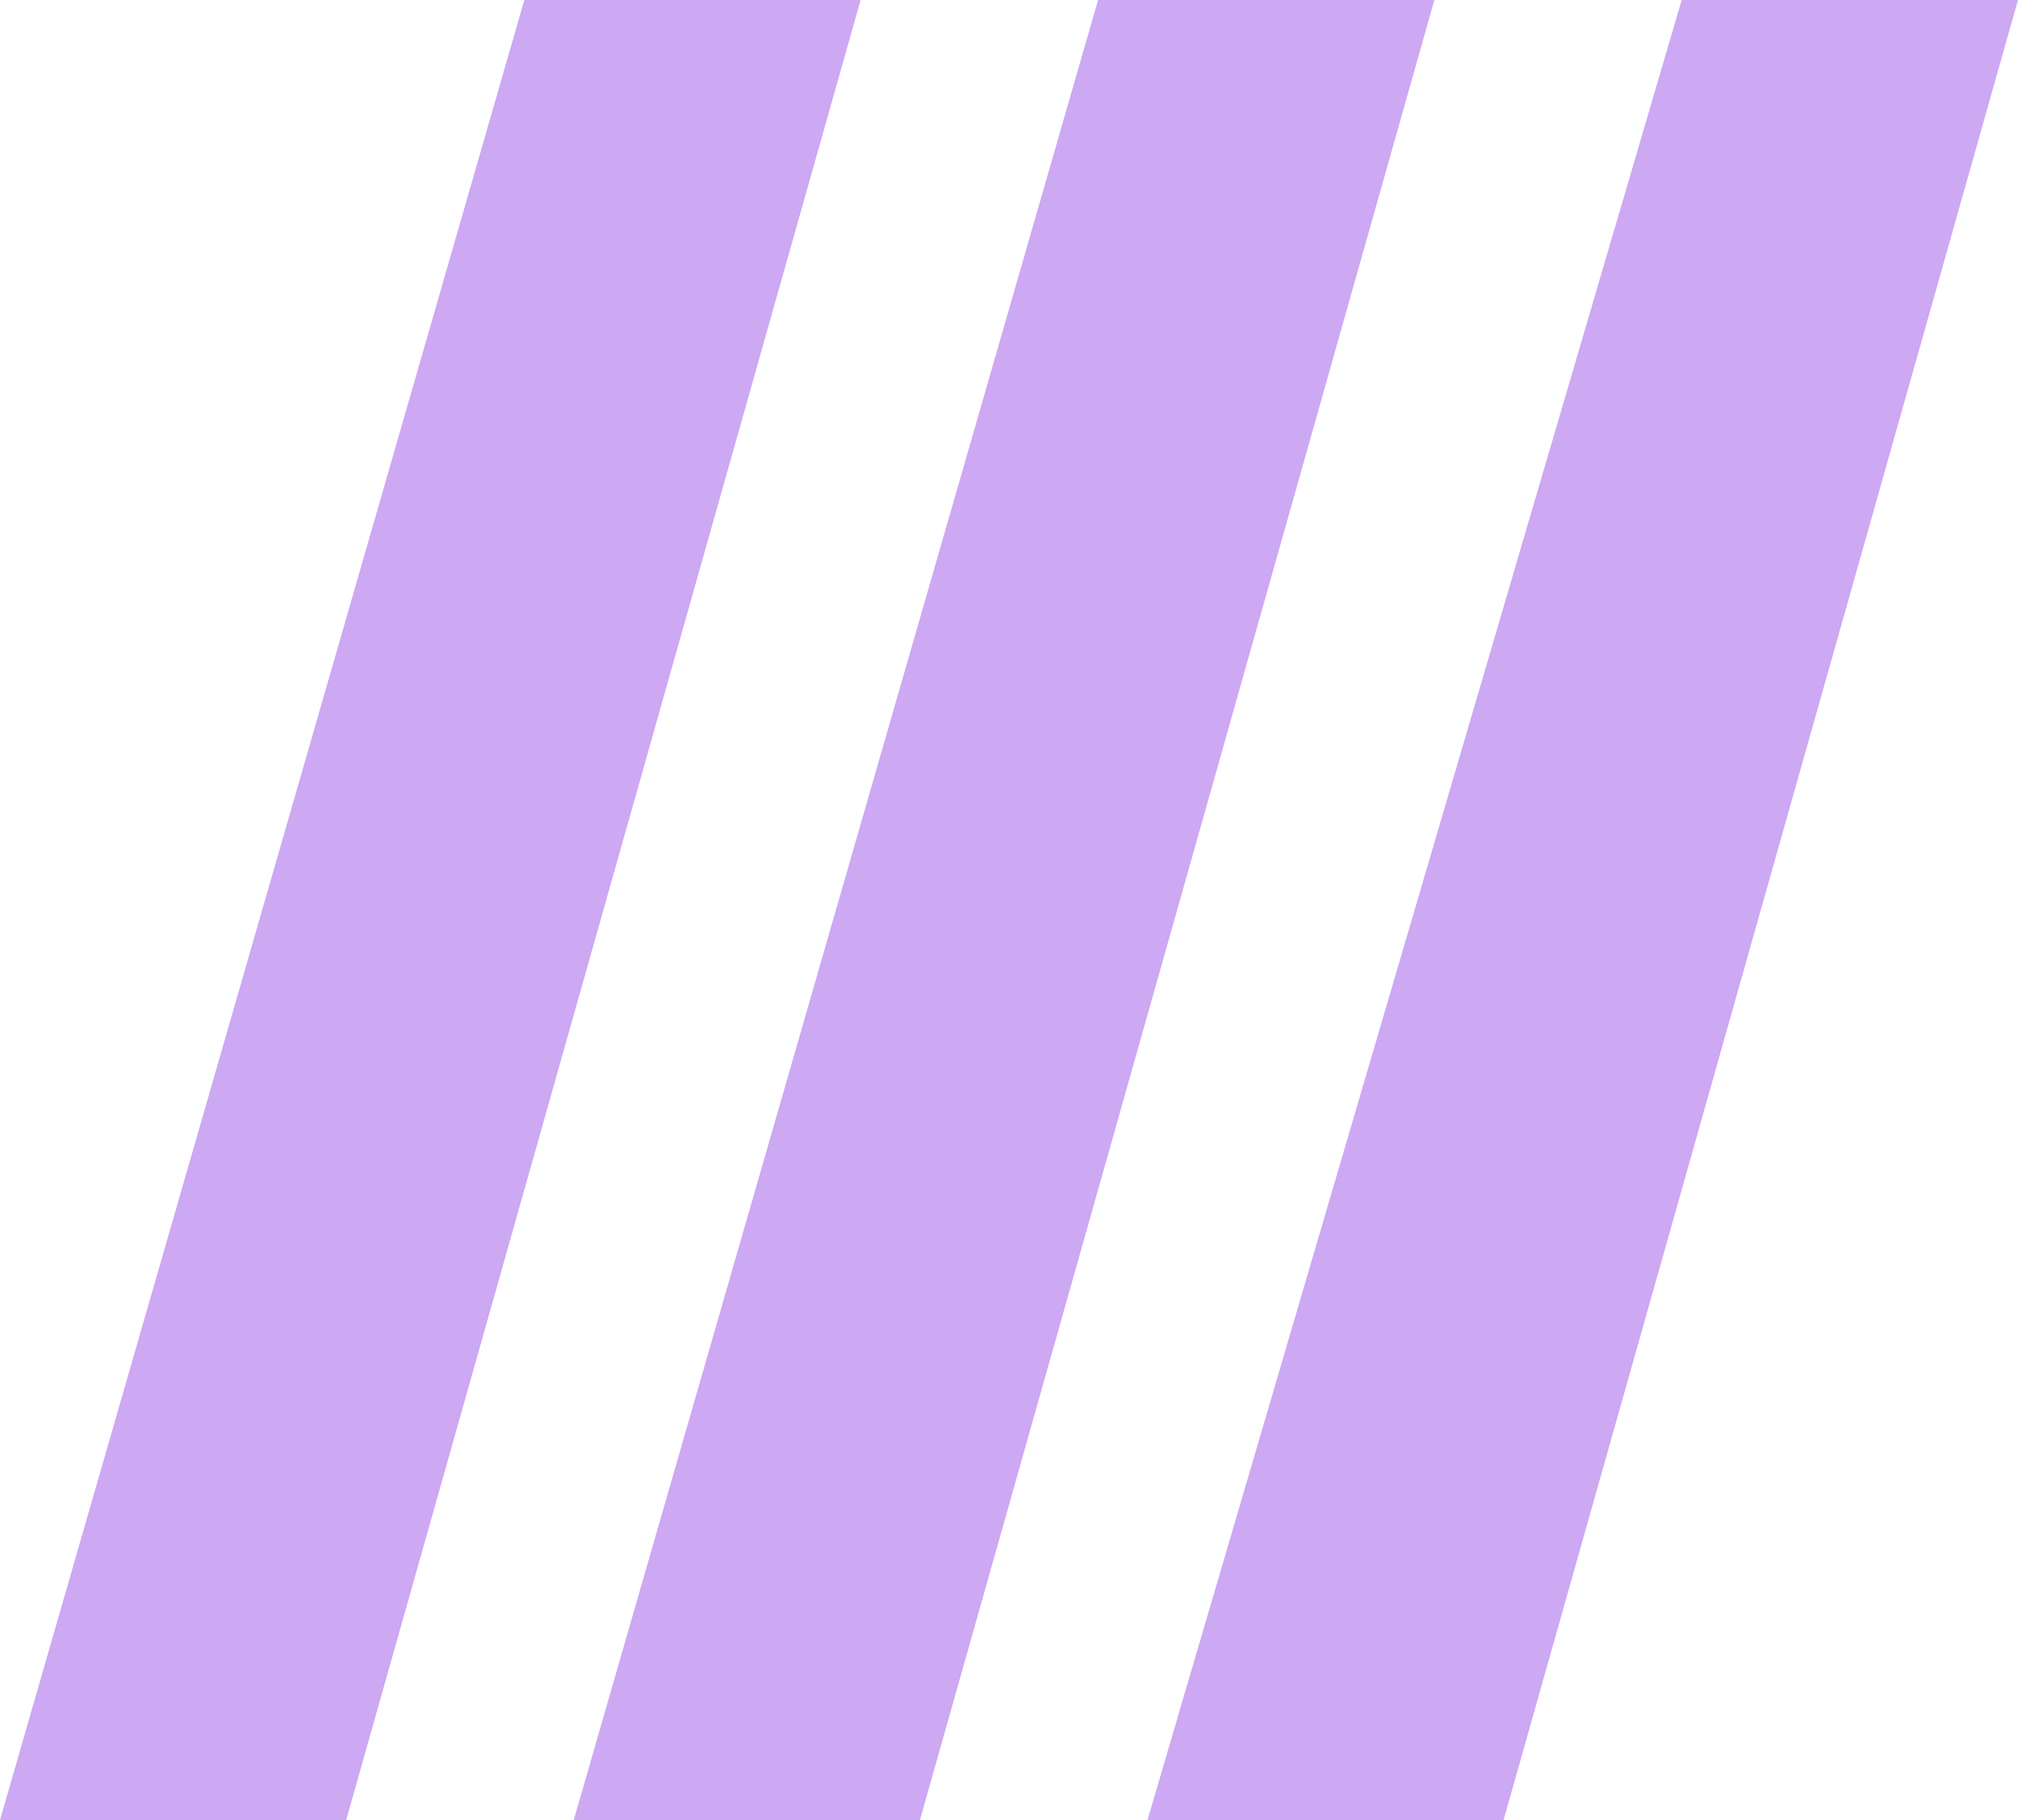
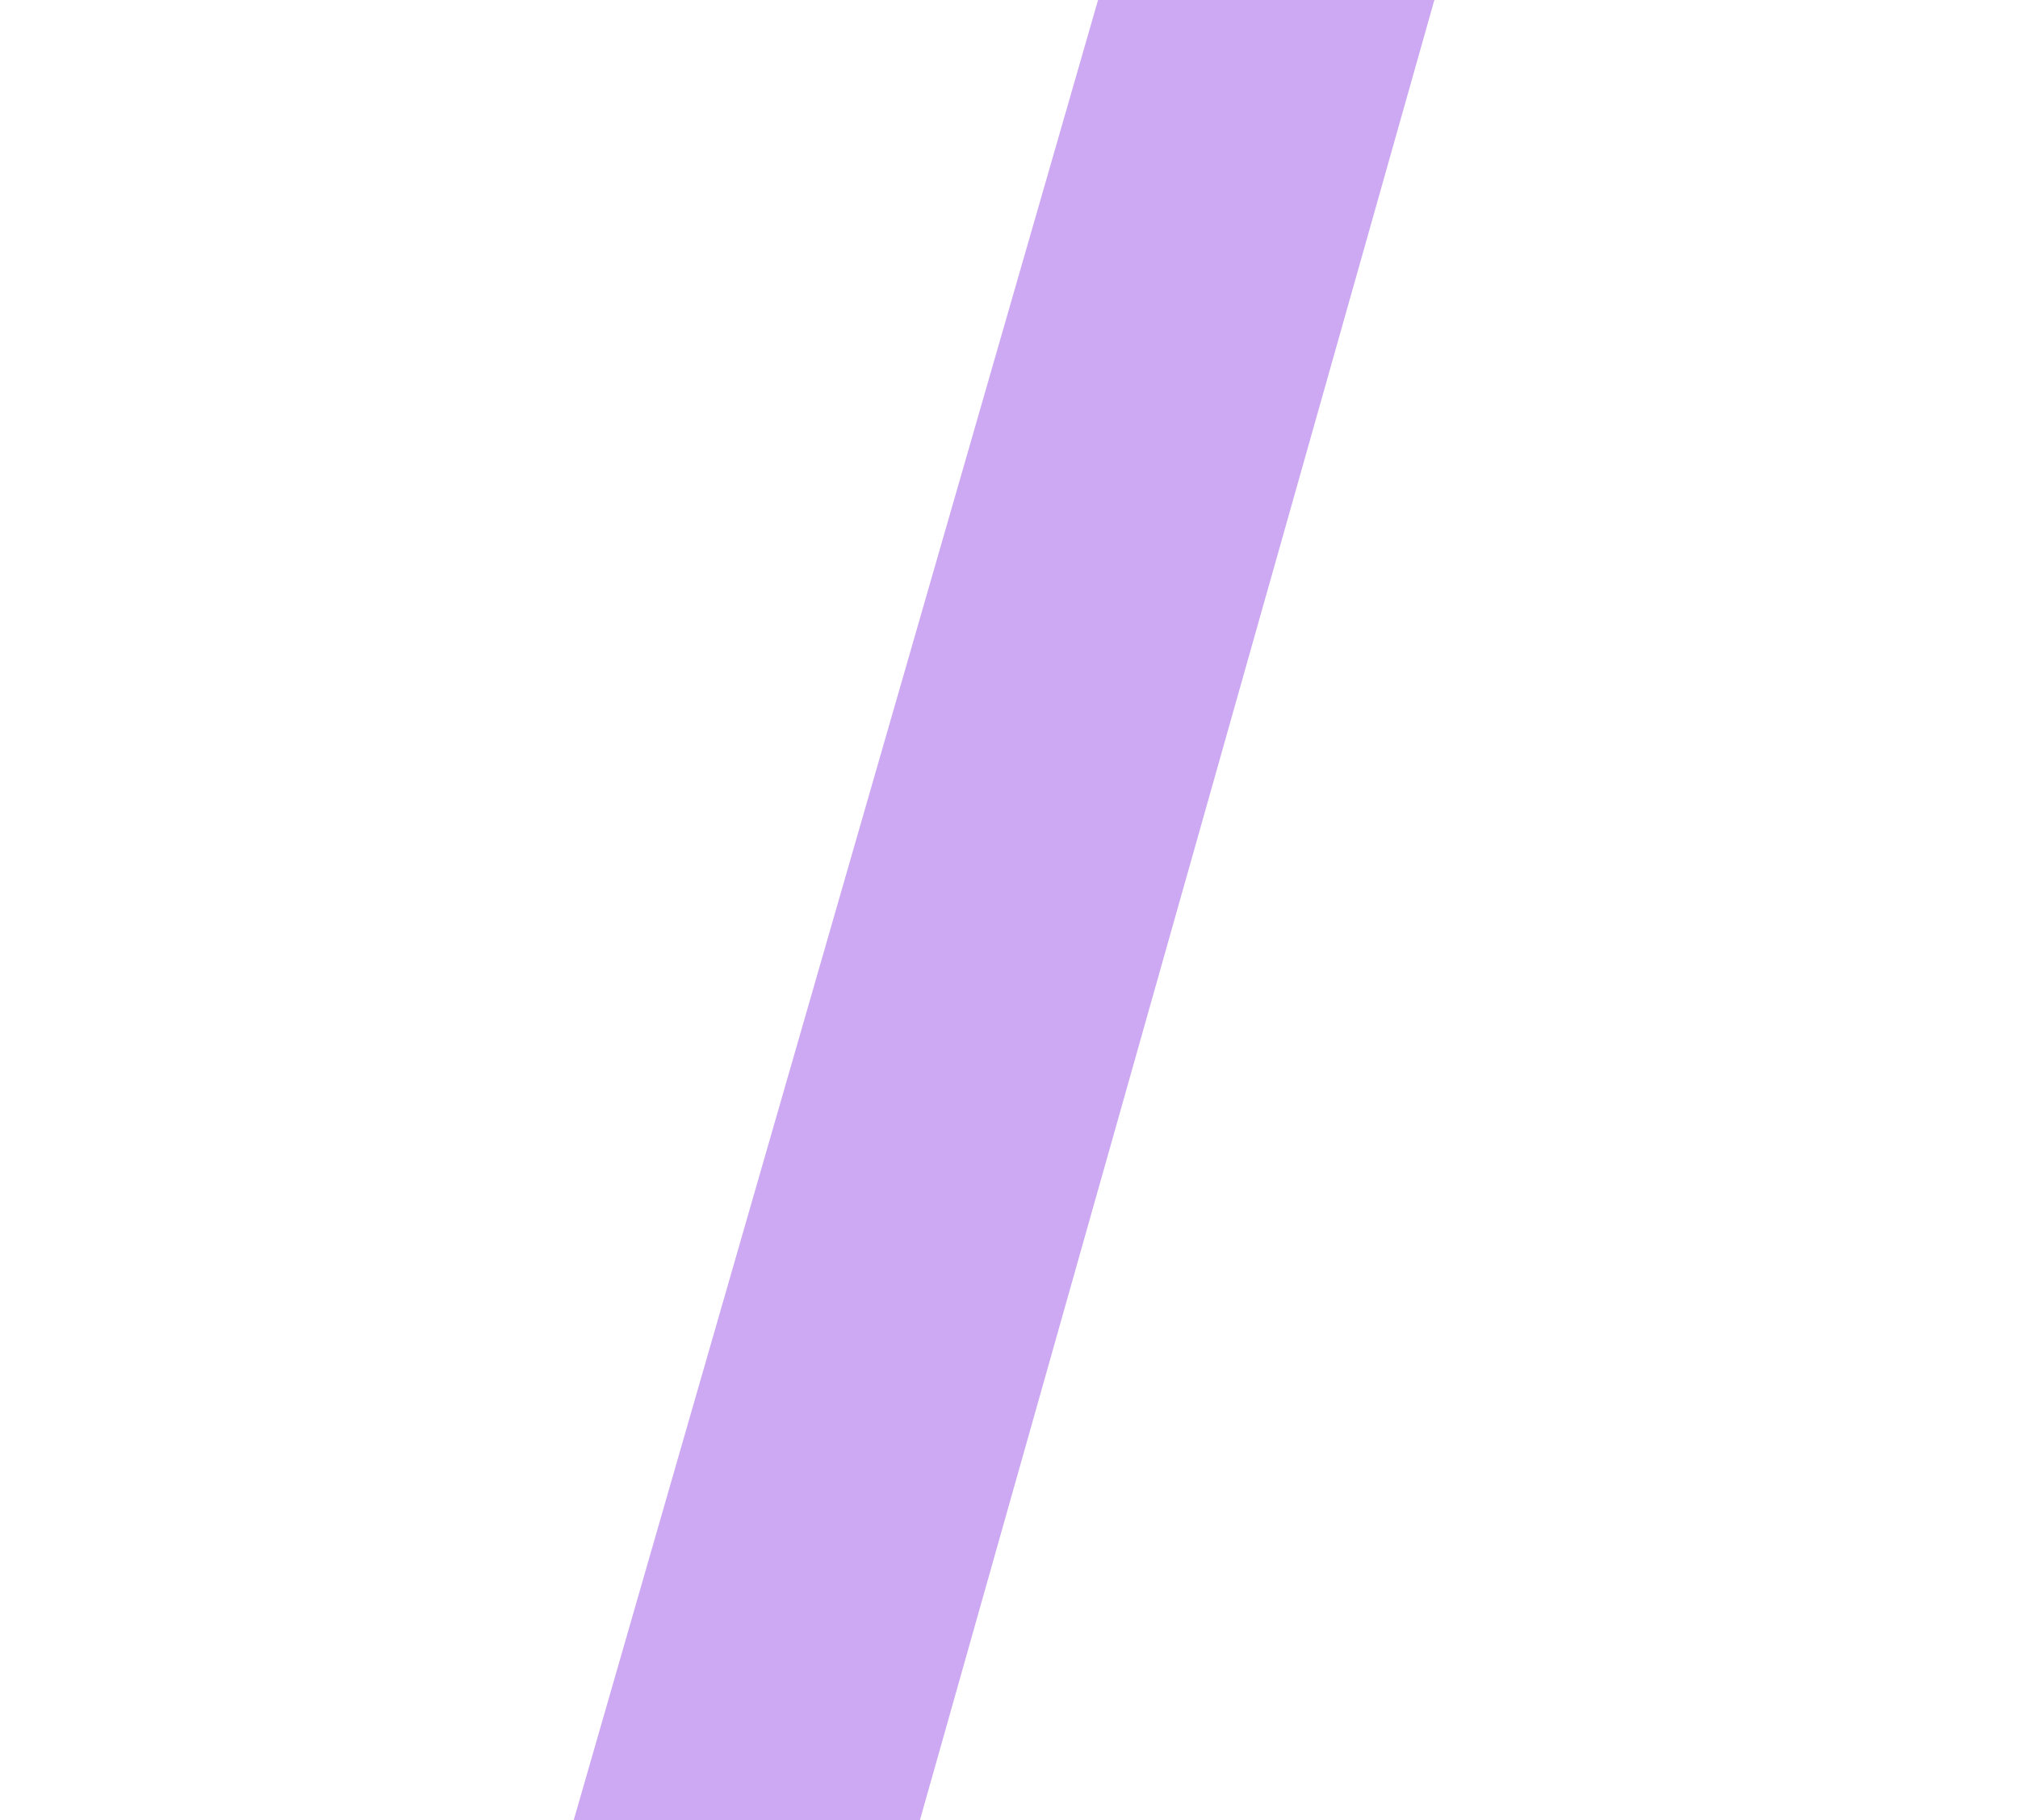
<svg xmlns="http://www.w3.org/2000/svg" id="b" viewBox="0 0 126.55 114.15">
  <g id="c">
    <polygon points="57.69 114.15 35.98 114.15 68.86 0 89.95 0 57.69 114.15" fill="#cda8f3" stroke-width="0" />
-     <polygon points="21.71 114.15 0 114.15 32.88 0 53.97 0 21.71 114.15" fill="#cda8f3" stroke-width="0" />
-     <polygon points="94.29 114.15 71.96 114.15 105.46 0 126.55 0 94.29 114.15" fill="#cda8f3" stroke-width="0" />
  </g>
</svg>